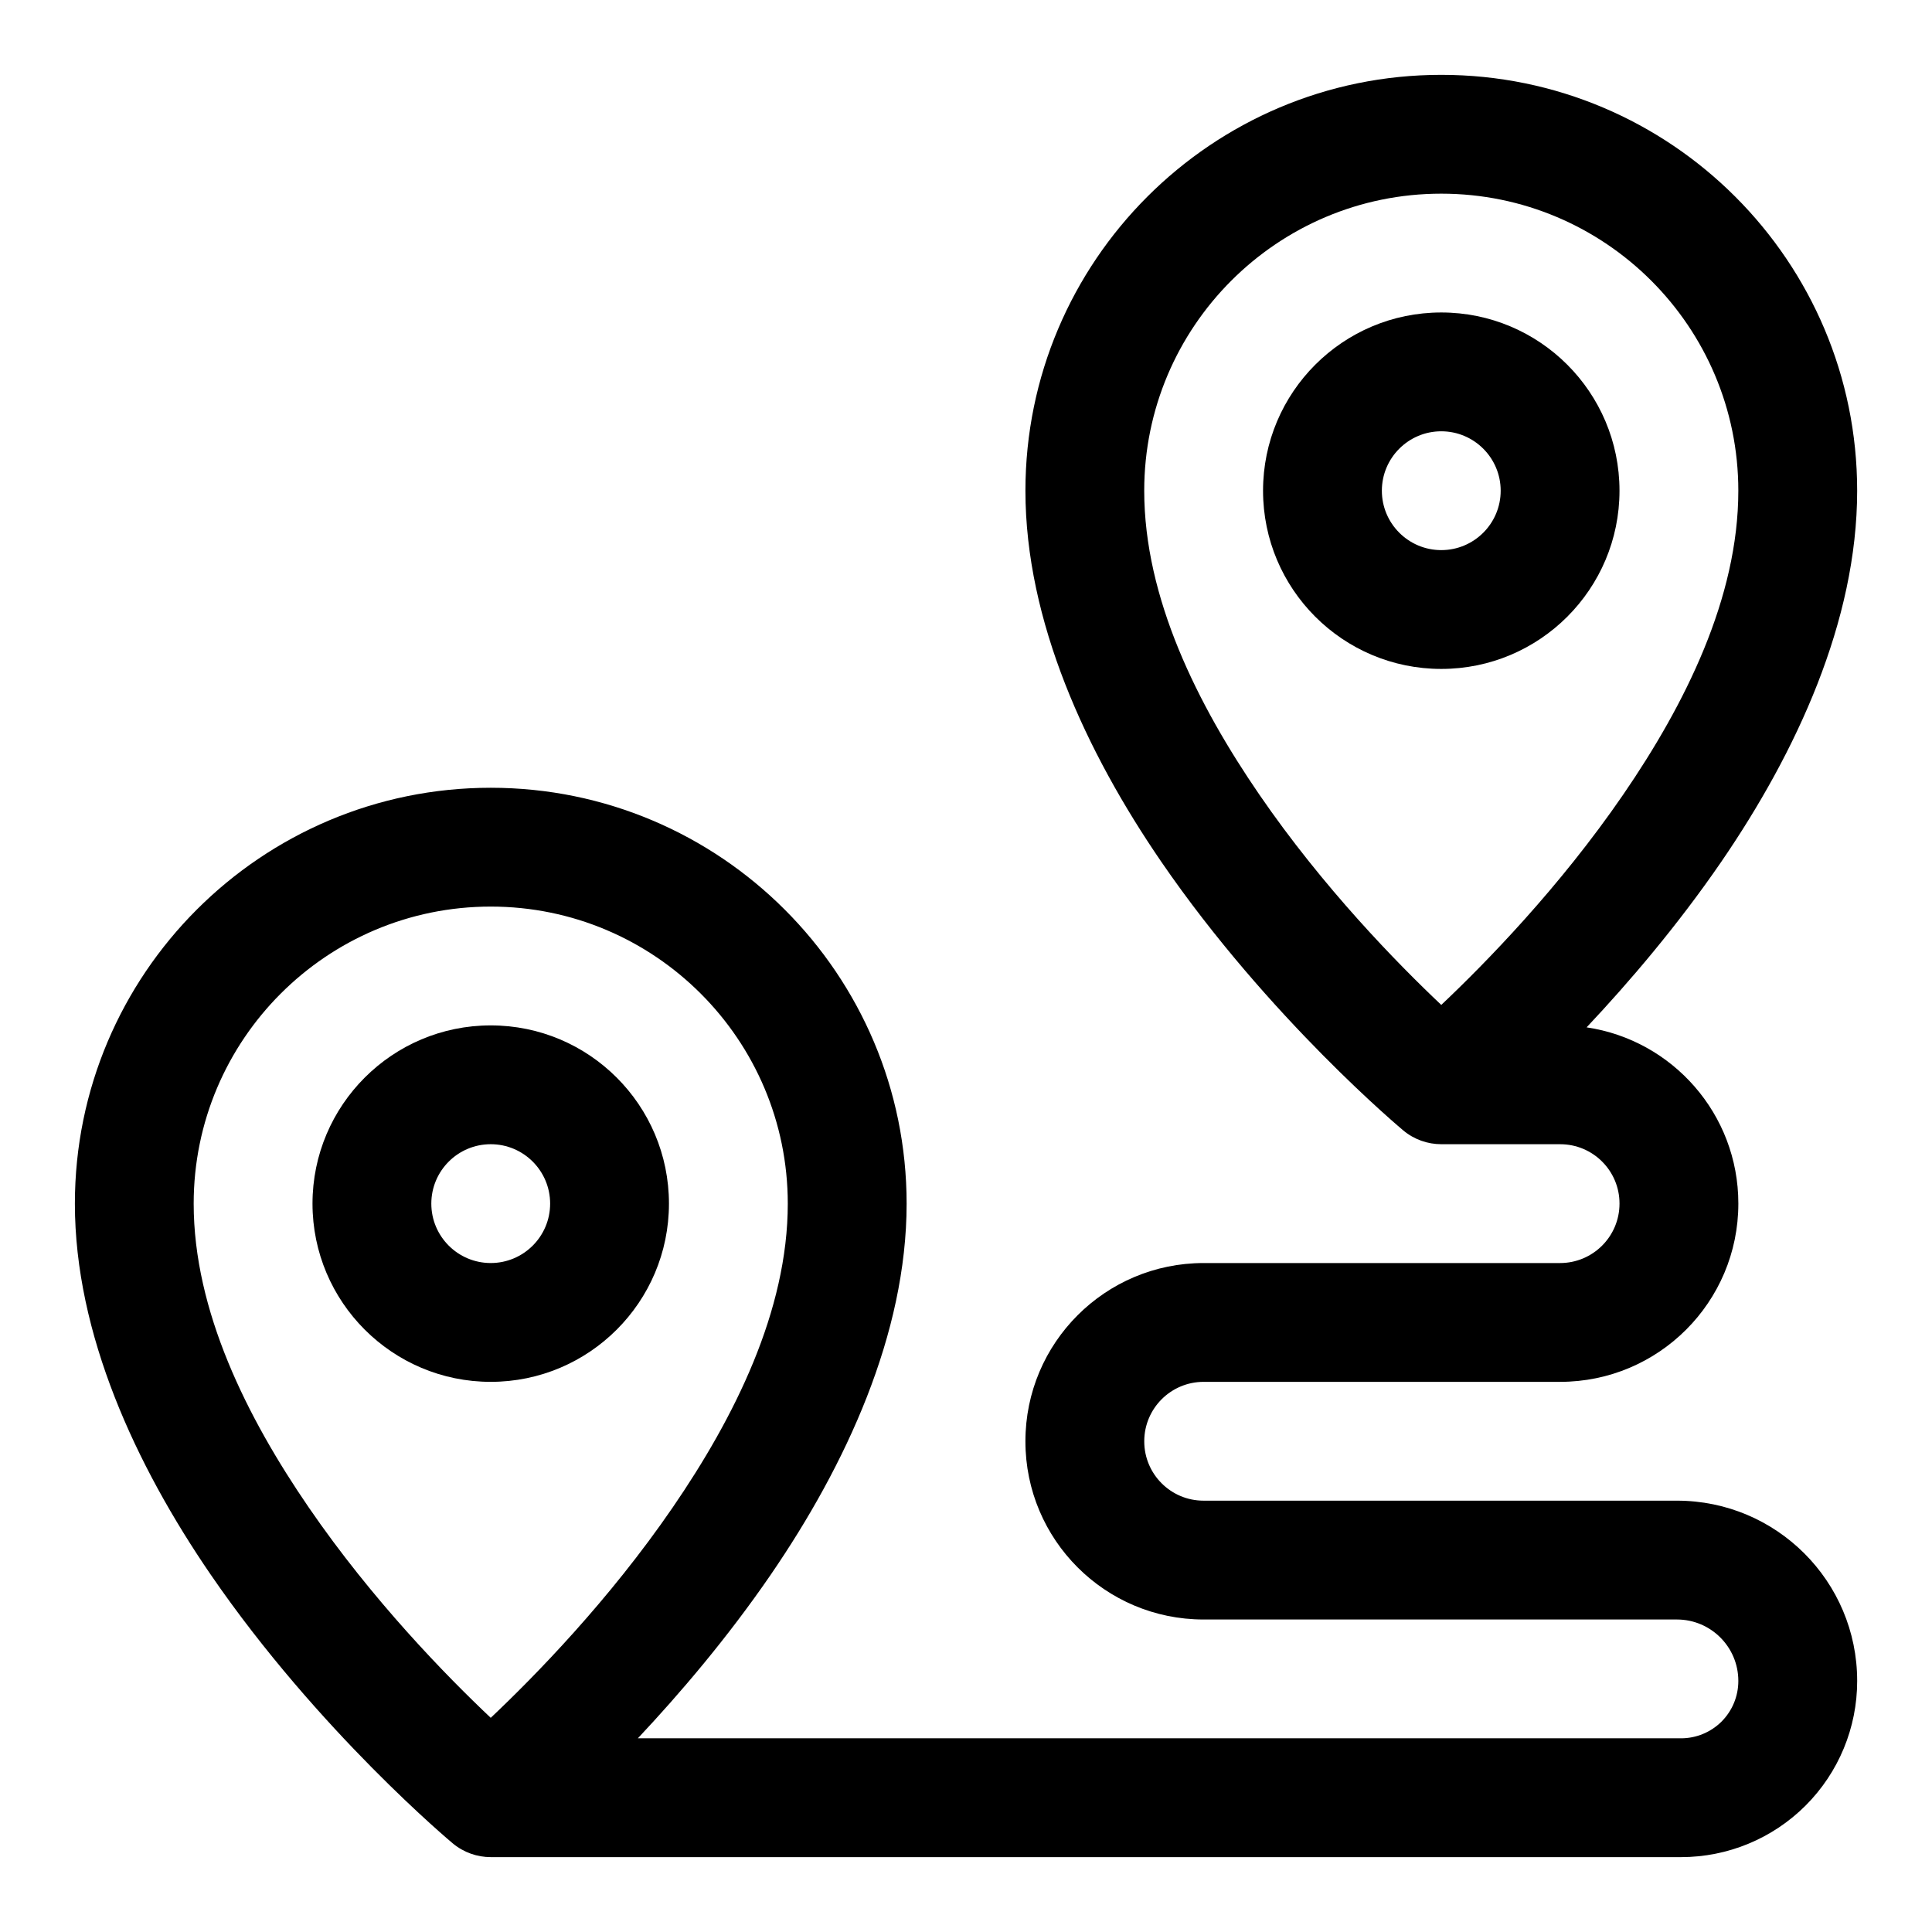
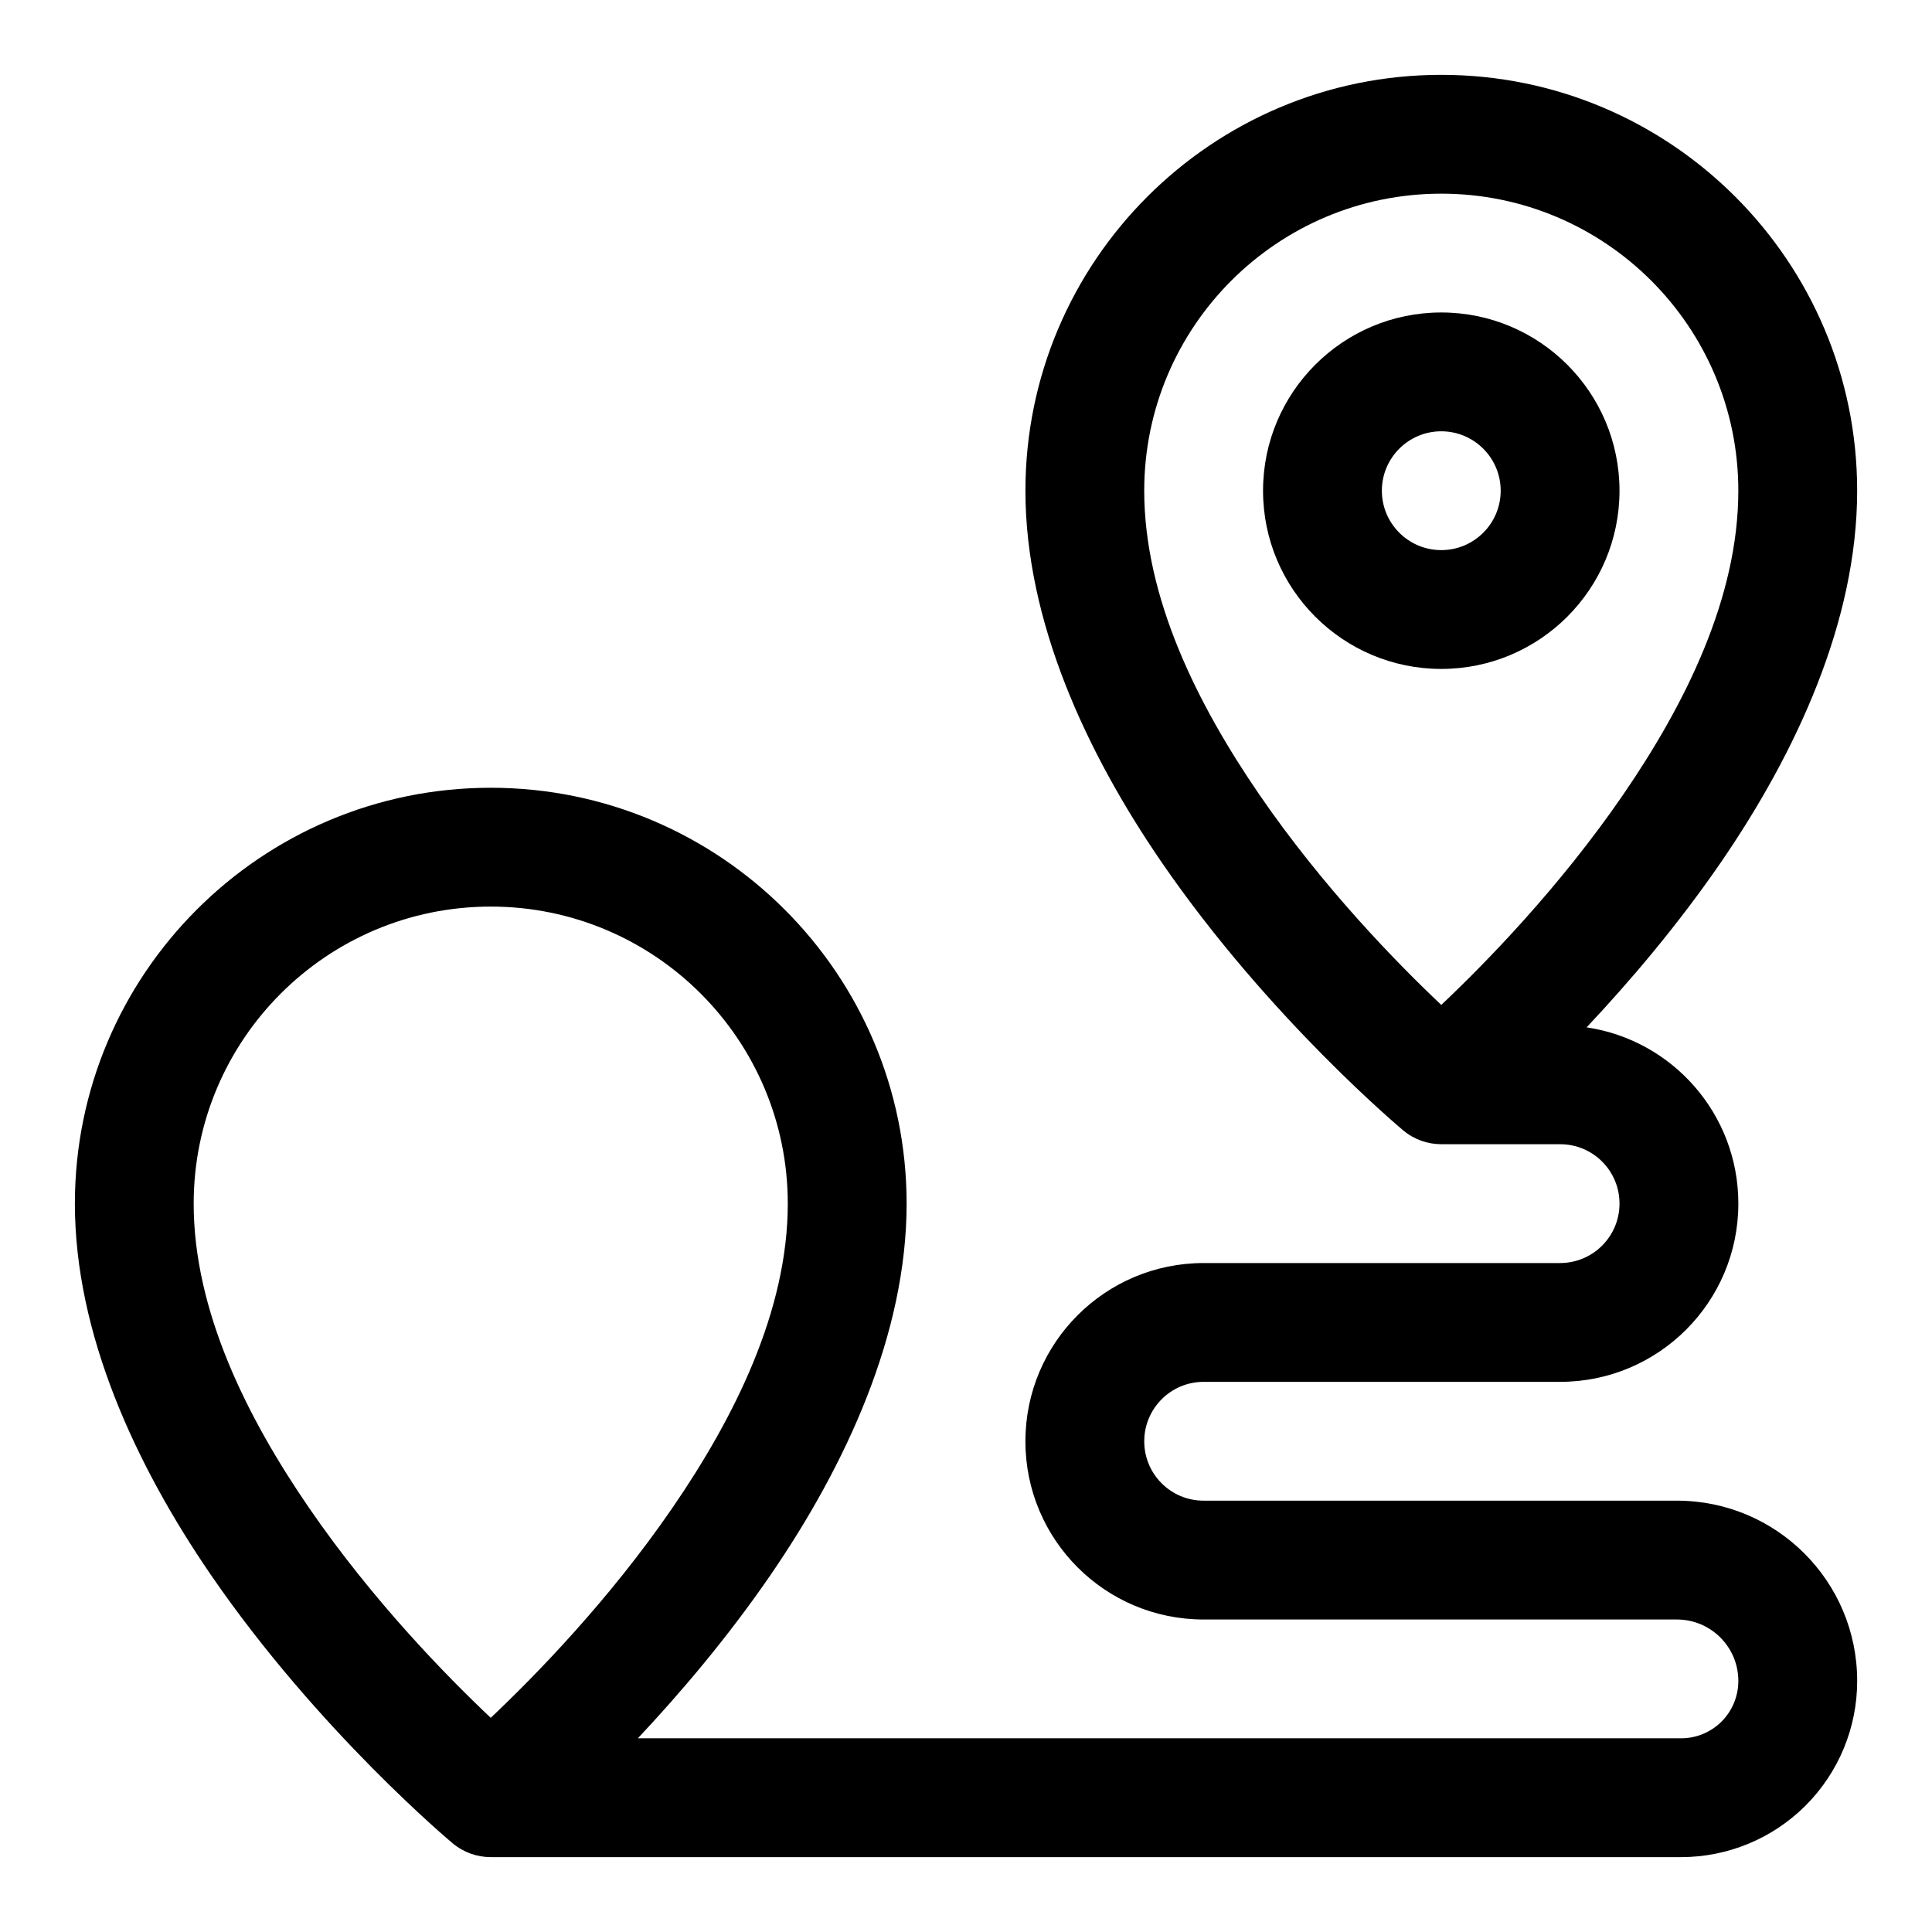
<svg xmlns="http://www.w3.org/2000/svg" fill="#000000" width="800px" height="800px" version="1.1" viewBox="144 144 512 512">
  <g fill-rule="evenodd">
-     <path d="m274.05 415.74c-26.074 0-47.234 21.16-47.234 47.234 0 26.07 21.16 47.23 47.234 47.23 26.07 0 47.23-21.16 47.23-47.23 0-26.074-21.16-47.234-47.23-47.234zm0 31.488c8.691 0 15.742 7.055 15.742 15.746 0 8.688-7.051 15.742-15.742 15.742s-15.746-7.055-15.746-15.742c0-8.691 7.055-15.746 15.746-15.746z" />
    <path d="m525.95 226.81c-26.07 0-47.23 21.16-47.23 47.234 0 26.07 21.16 47.23 47.23 47.23 26.074 0 47.234-21.16 47.234-47.23 0-26.074-21.16-47.234-47.234-47.234zm0 31.488c8.691 0 15.746 7.055 15.746 15.746s-7.055 15.742-15.746 15.742c-8.688 0-15.742-7.051-15.742-15.742s7.055-15.746 15.742-15.746z" />
    <path d="m525.95 447.23h31.52c8.676 0 15.715 7.039 15.715 15.711v0.035c0 8.688-7.055 15.742-15.746 15.742h-94.461c-26.09 0-47.234 21.145-47.234 47.23v0.031c0 26.074 21.129 47.203 47.199 47.203h125.45c8.992 0 16.281 7.289 16.281 16.277v0.031c0 4.031-1.605 7.891-4.441 10.738-2.848 2.836-6.707 4.441-10.738 4.441h-276.46c11.023-11.73 23.711-26.578 35.219-43.359 19.902-29.031 36.008-63.781 36.008-98.336 0-60.82-49.387-110.21-110.21-110.21s-110.21 49.391-110.21 110.21c0 34.555 16.109 69.305 36.008 98.336 28.496 41.531 64.125 71.195 64.125 71.195 2.93 2.438 6.504 3.652 10.094 3.652h315.43c12.375 0 24.246-4.914 33-13.668 8.754-8.754 13.668-20.625 13.668-33v-0.031c0-26.387-21.383-47.766-47.77-47.766h-125.45c-8.672 0-15.711-7.039-15.711-15.715v-0.031c0-8.688 7.055-15.742 15.746-15.742h94.461c26.09 0 47.234-21.145 47.234-47.23v-0.035c0-23.691-17.461-43.309-40.211-46.68 11.133-11.824 24.008-26.859 35.691-43.879 19.902-29.031 36.008-63.777 36.008-98.336 0-60.82-49.391-110.21-110.21-110.21-60.816 0-110.21 49.391-110.21 110.21 0 34.559 16.105 69.305 36.008 98.336 28.496 41.535 64.125 71.195 64.125 71.195 2.914 2.441 6.504 3.652 10.074 3.652zm-251.9-62.977c43.453 0 78.719 35.266 78.719 78.723 0 28.418-14.121 56.645-30.496 80.512-16.926 24.688-36.605 44.777-48.223 55.75-11.621-10.973-31.301-31.062-48.227-55.75-16.371-23.867-30.496-52.094-30.496-80.512 0-43.457 35.27-78.723 78.723-78.723zm251.9-188.93c43.457 0 78.723 35.27 78.723 78.723 0 28.418-14.125 56.645-30.496 80.516-16.926 24.684-36.605 44.773-48.227 55.75-11.617-10.977-31.297-31.066-48.223-55.75-16.375-23.871-30.496-52.098-30.496-80.516 0-43.453 35.266-78.723 78.719-78.723z" />
  </g>
</svg>